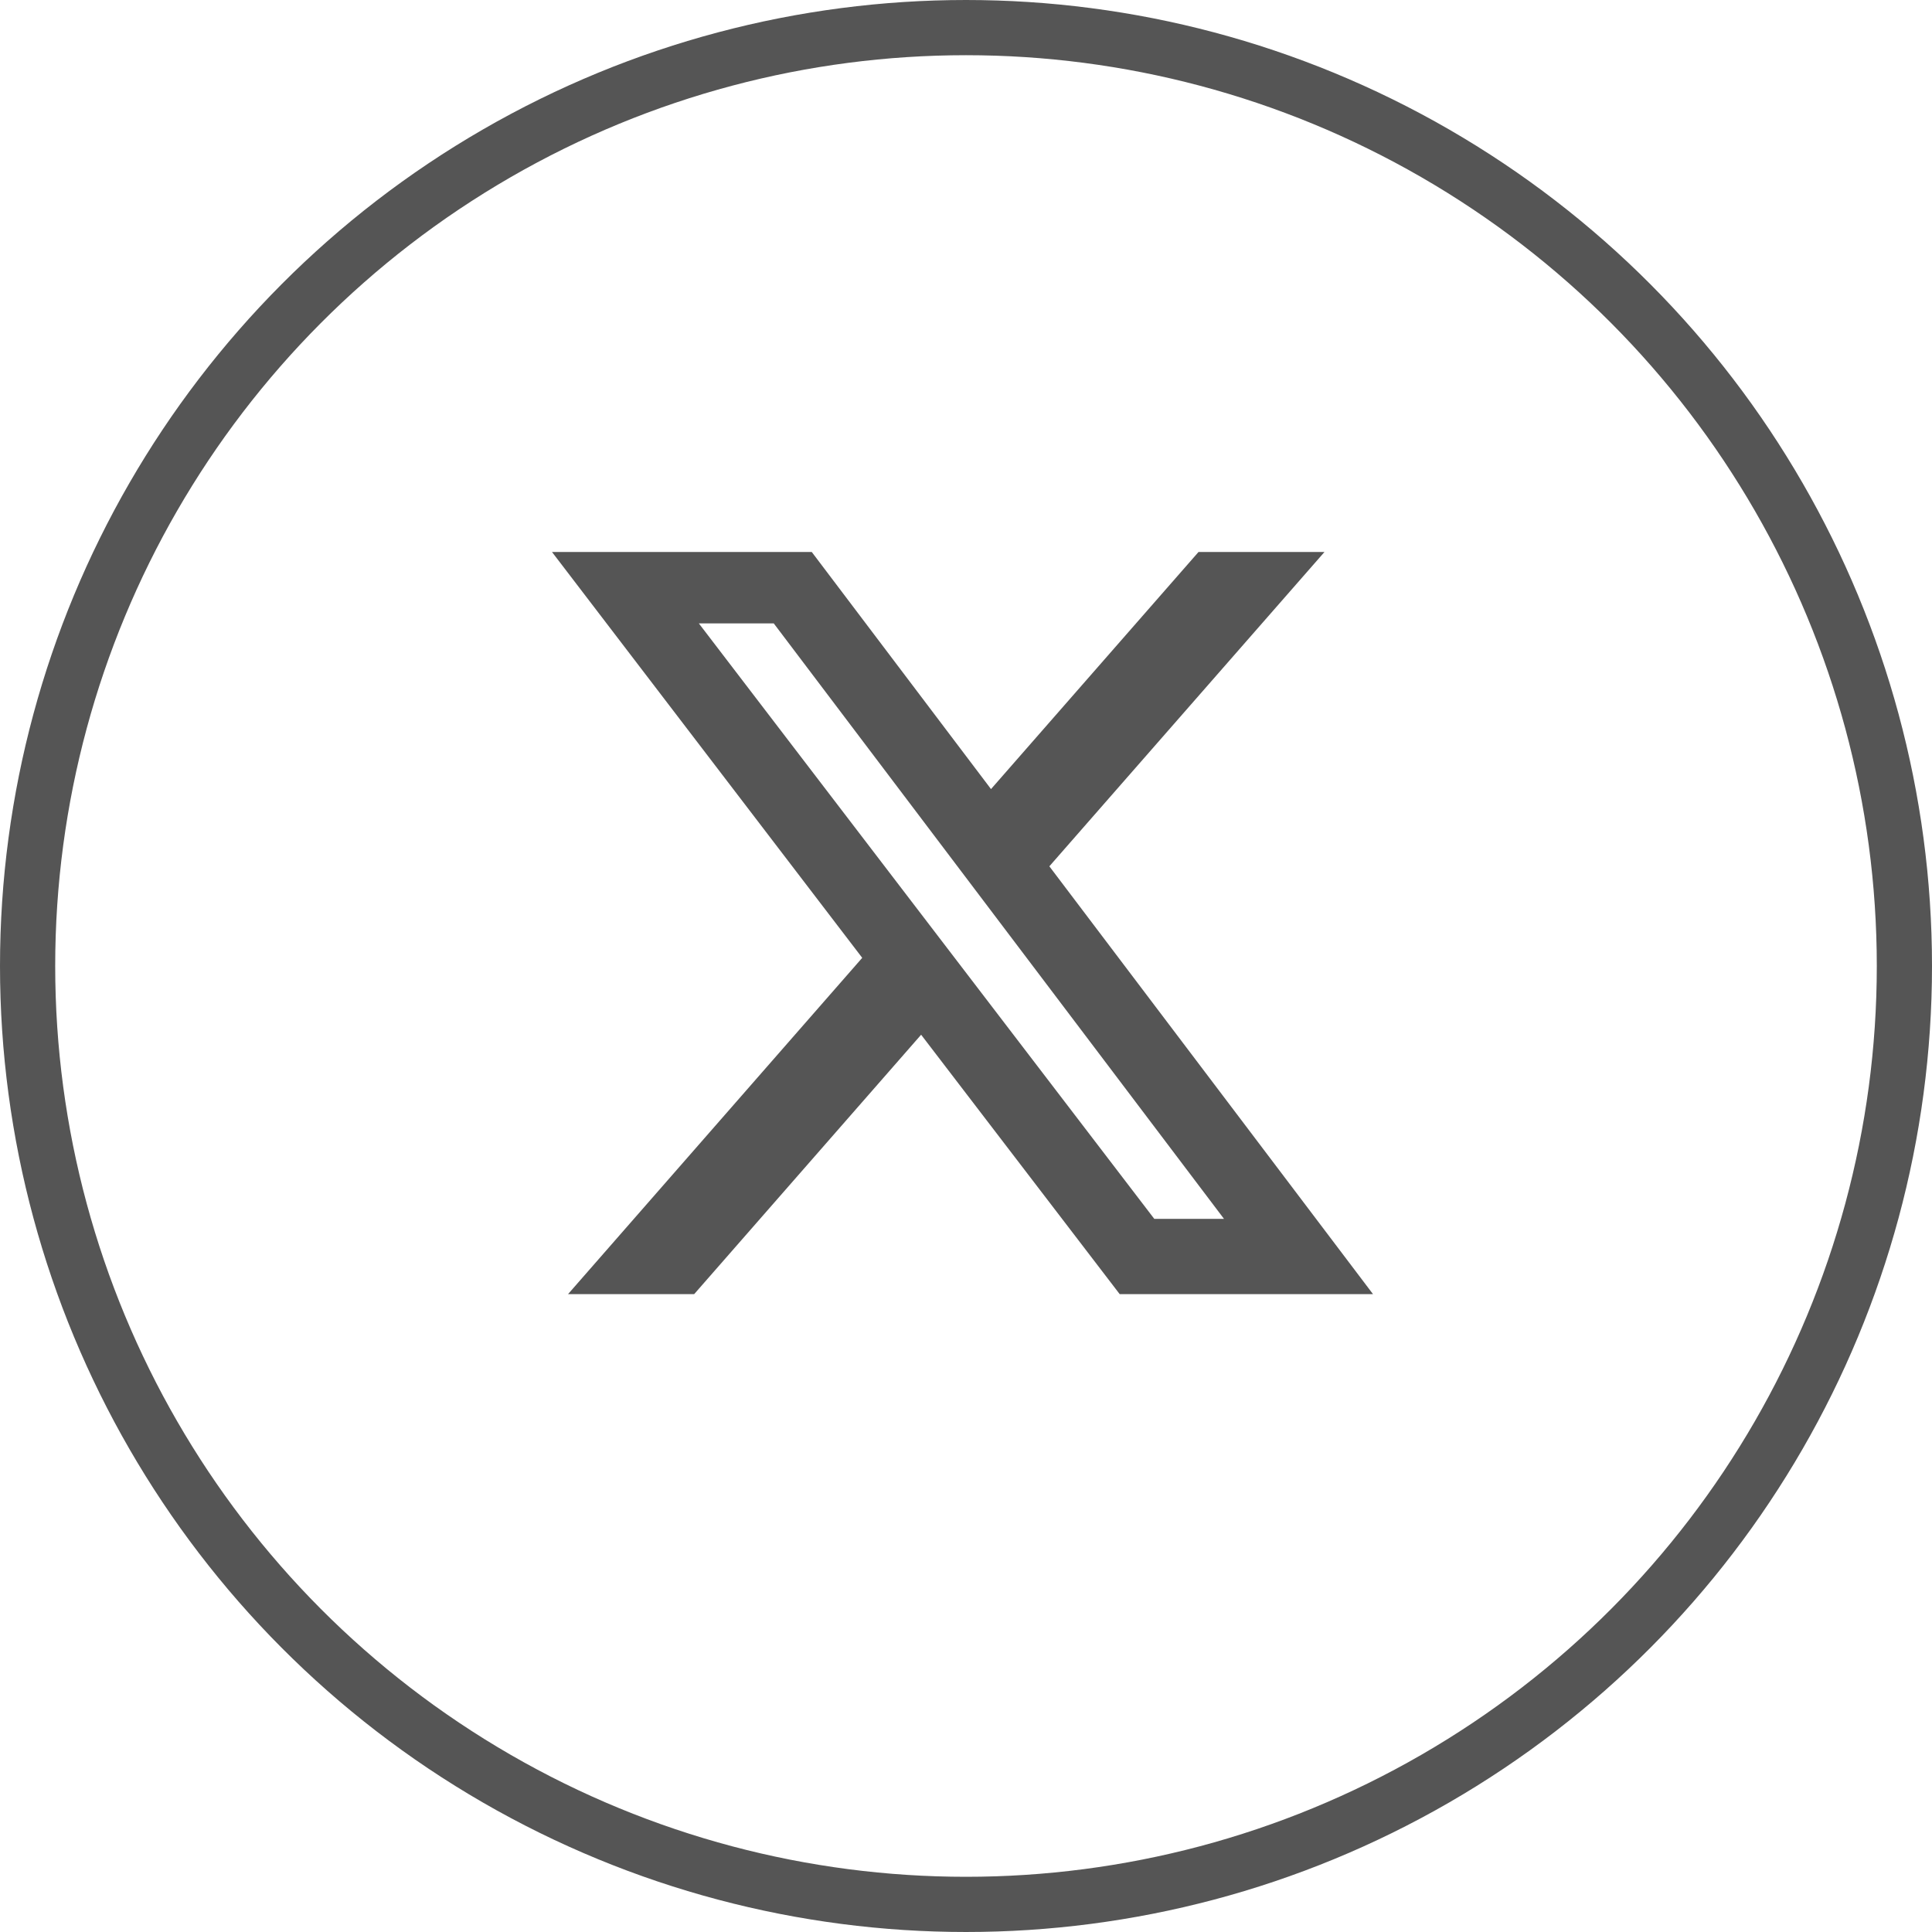
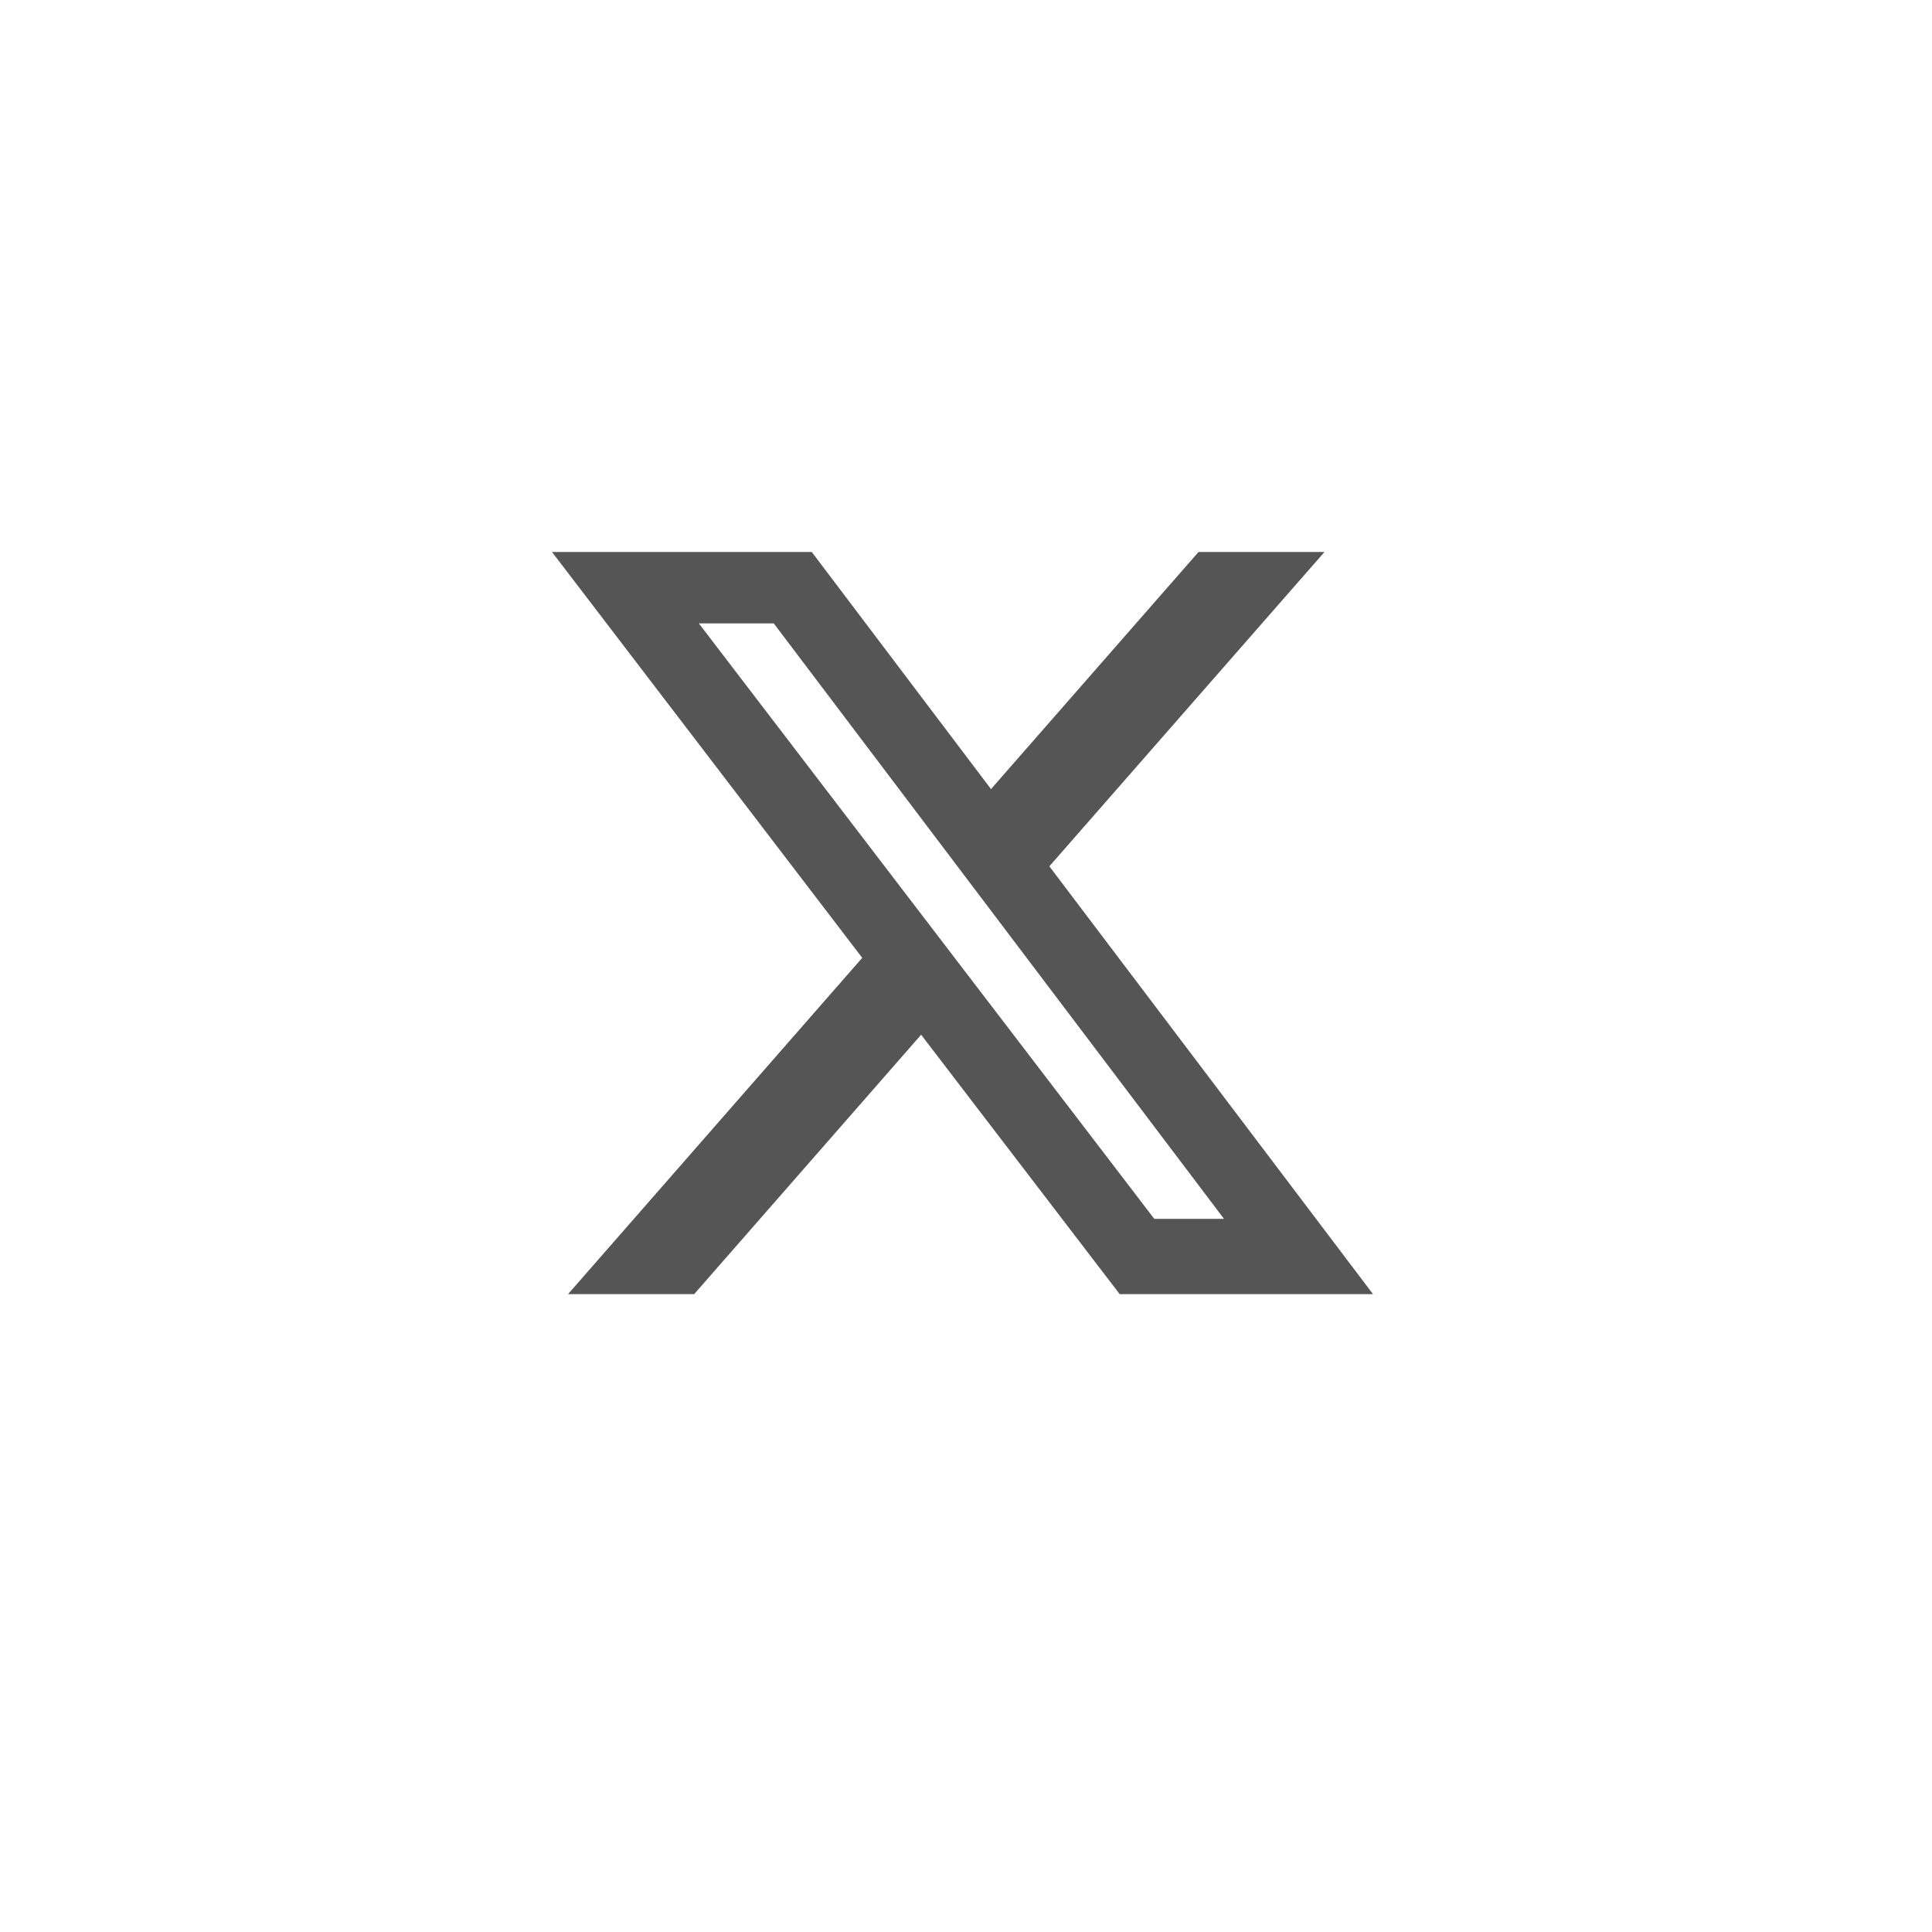
<svg xmlns="http://www.w3.org/2000/svg" width="35" height="35" viewBox="0 0 35 35" fill="none">
  <g id="Group 1619">
-     <circle id="Ellipse 62" cx="17.5" cy="17.5" r="17" stroke="#555555" />
    <path id="Vector" d="M21.712 10H23.994L19.01 15.694L24.873 23.444H20.284L16.687 18.745L12.576 23.444H10.291L15.62 17.352L10 10H14.706L17.953 14.295L21.712 10ZM20.911 22.081H22.174L14.017 11.293H12.66L20.911 22.081Z" fill="#555555" />
  </g>
</svg>